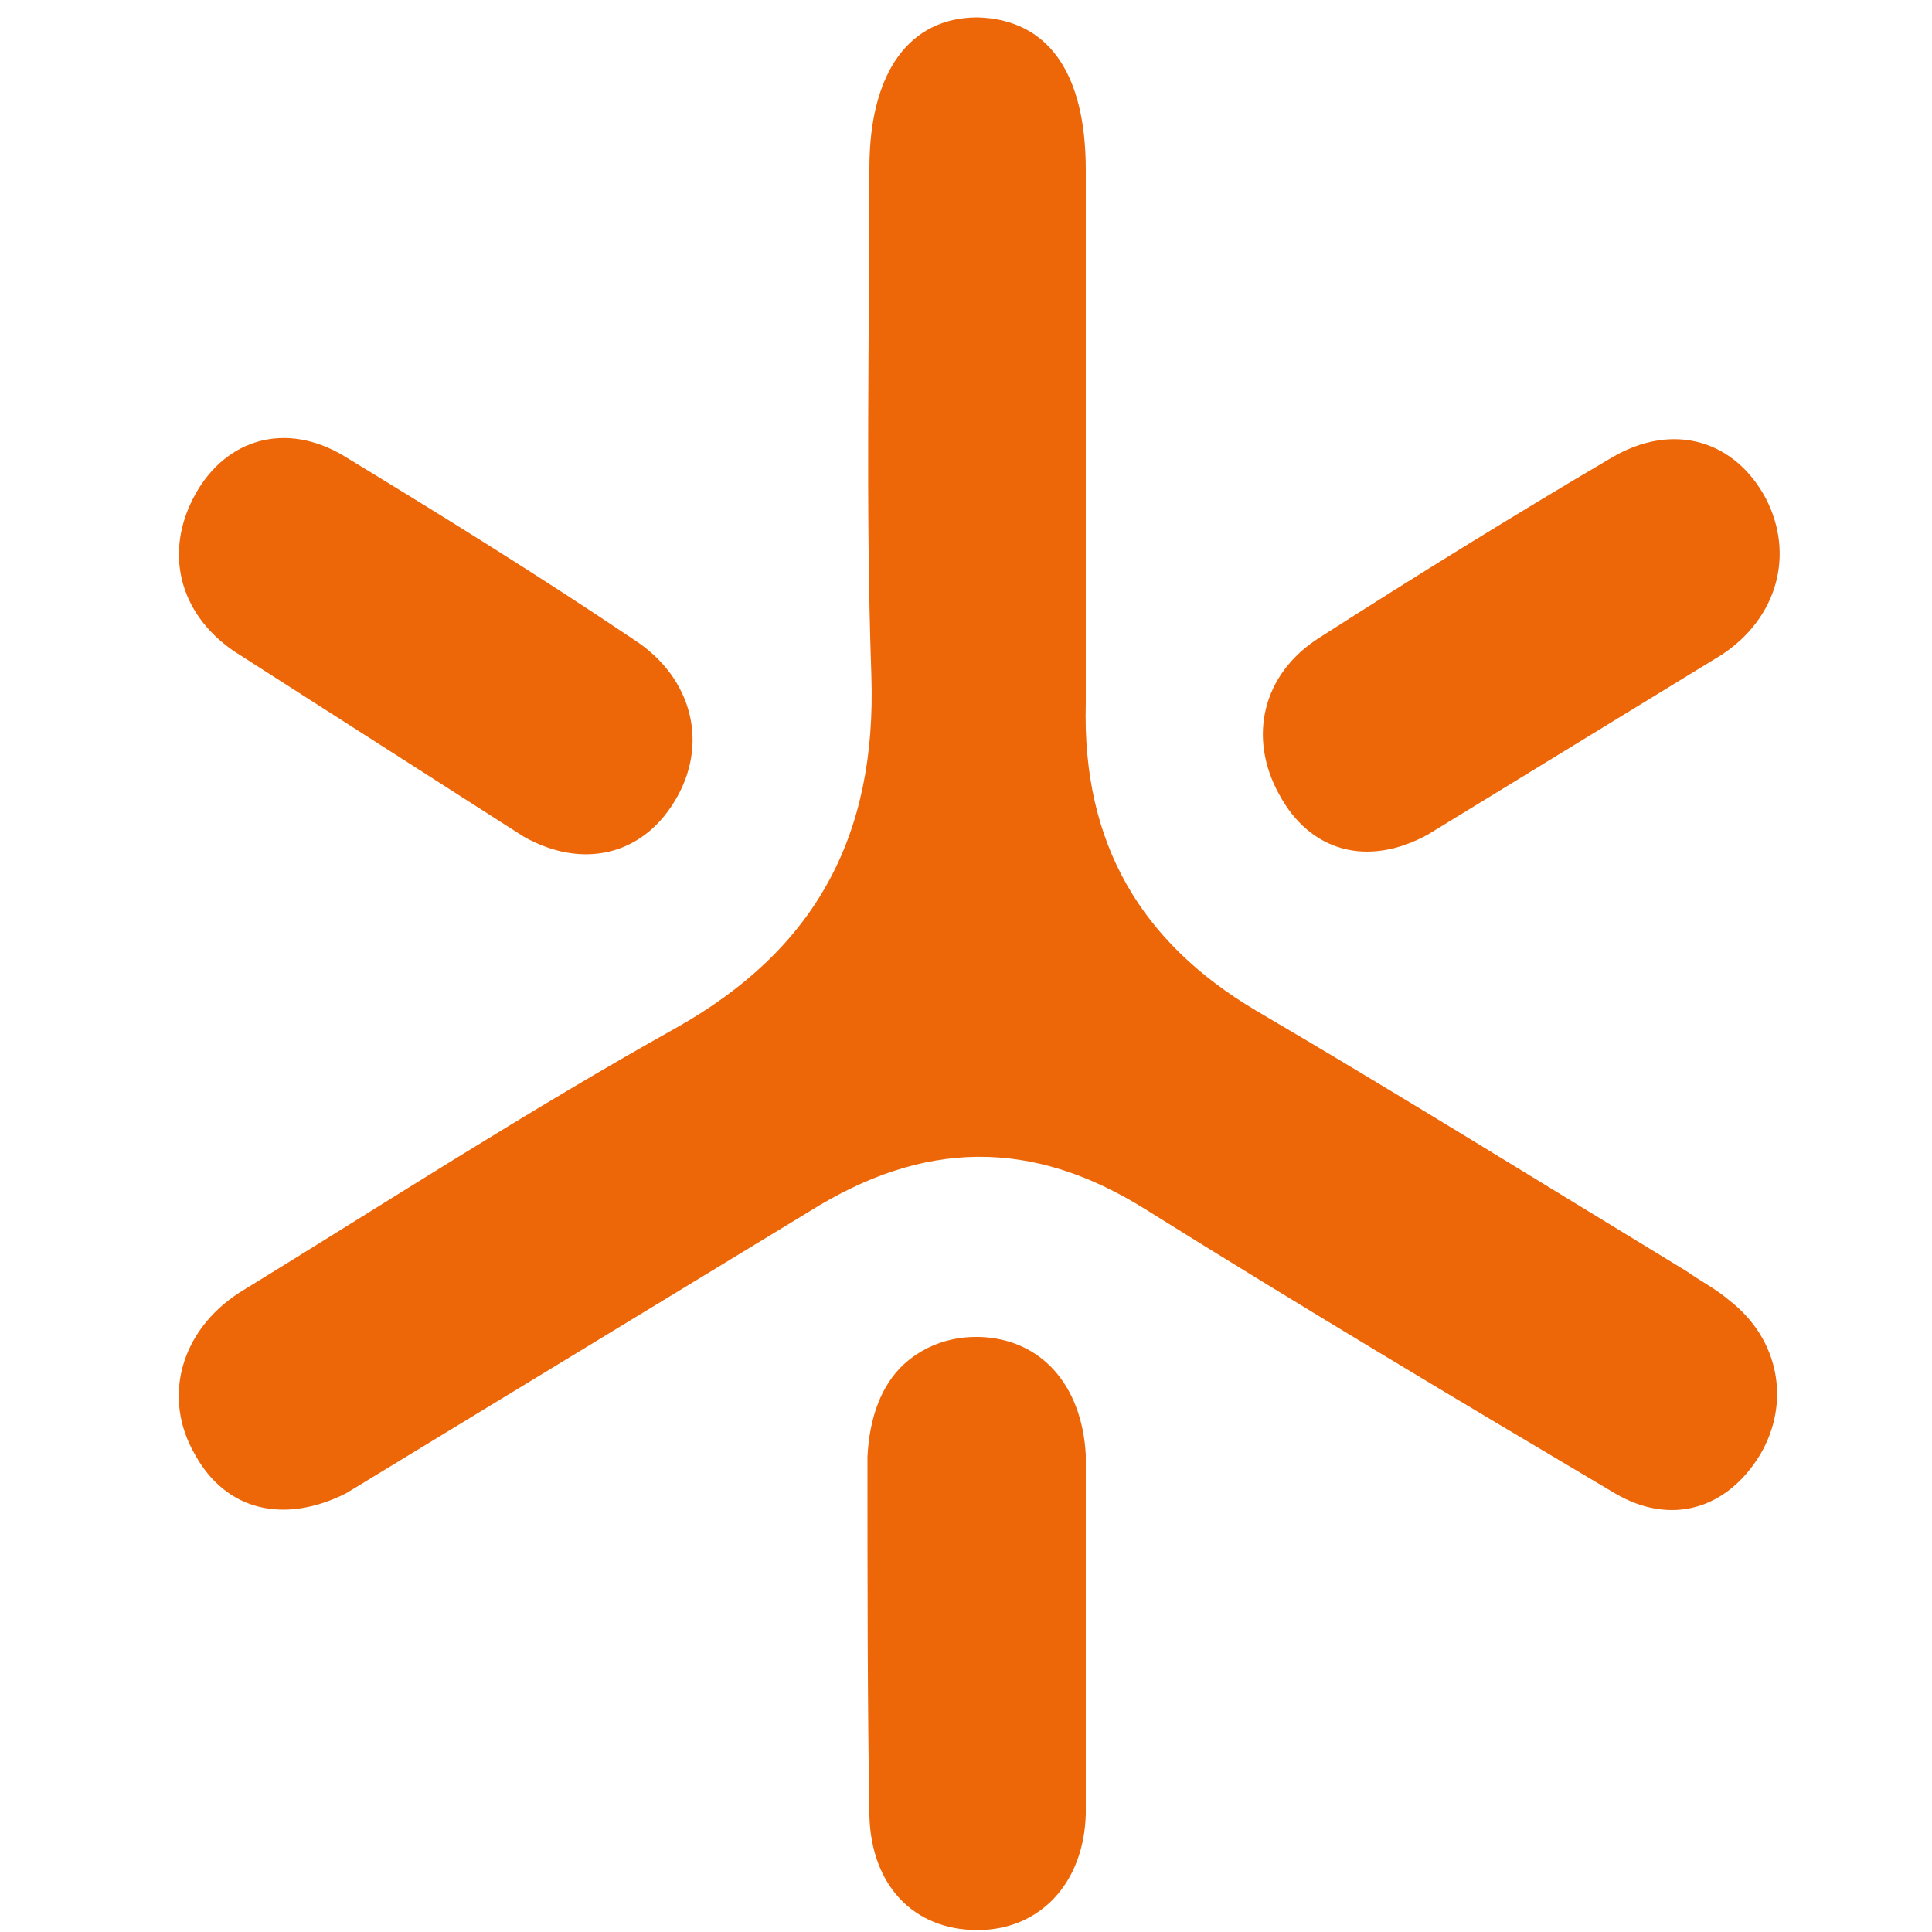
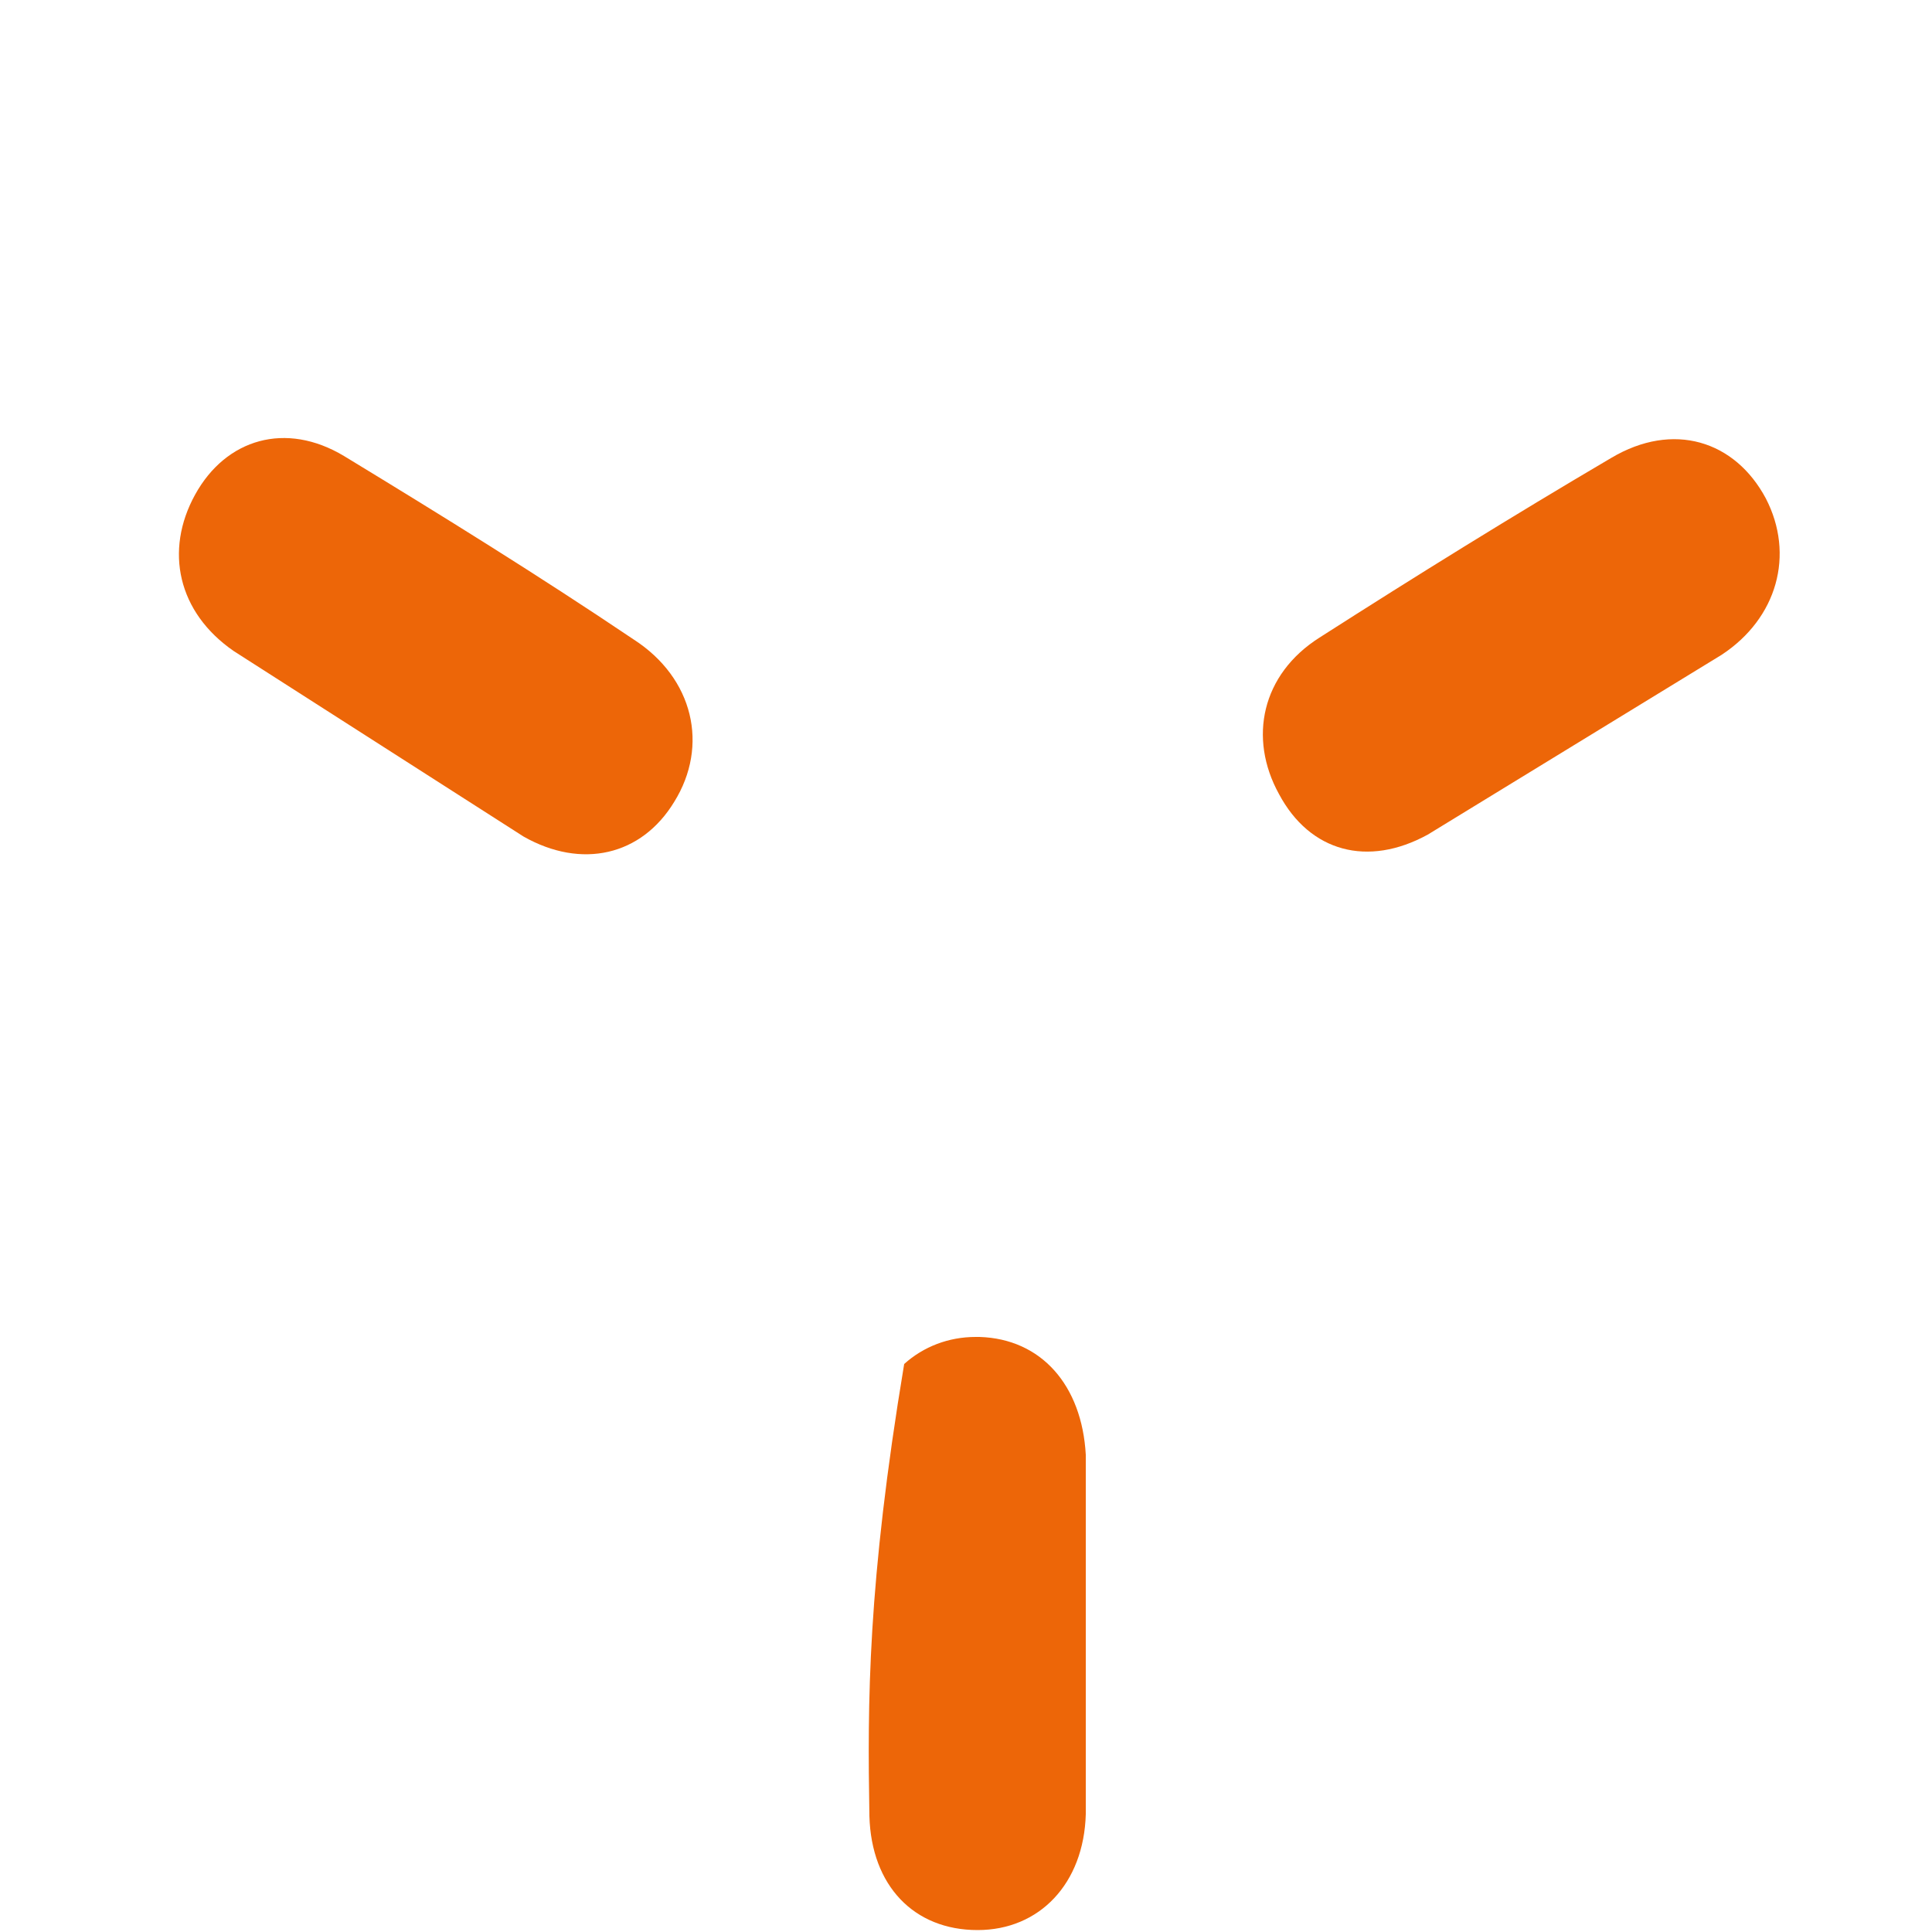
<svg xmlns="http://www.w3.org/2000/svg" version="1.1" id="Laag_1" x="0px" y="0px" viewBox="0 0 100 100" style="enable-background:new 0 0 100 100;" xml:space="preserve">
  <style type="text/css">
	.st0{fill:#ED6608;}
</style>
-   <path class="st0" d="M41.9,62.7c5.9-3.7,11.5-3.8,17.4-0.1c8,5,16.2,9.9,24.3,14.7c2.9,1.7,5.8,0.8,7.5-2c1.6-2.7,1-6-1.6-8  c-0.7-0.6-1.5-1-2.2-1.5c-7.4-4.5-14.8-9.1-22.3-13.5c-5.9-3.5-9-8.6-8.8-15.9l0-27.6c0-5.1-2-7.8-5.6-7.9C47.1,0.9,45,3.7,45,8.7  c0,8.7-0.2,17.5,0.1,26.2c0.3,8.5-3,14.3-10.1,18.3c-7.7,4.3-15.1,9.1-22.6,13.7c-3.1,2-4,5.5-2.3,8.4c1.6,2.9,4.6,3.6,7.8,2  L41.9,62.7z" />
  <path class="st0" d="M73.9,43.2c-3.1,1.7-6.1,0.9-7.7-2.1c-1.6-2.9-0.9-6.2,2.1-8.1c5-3.2,10-6.3,15.1-9.3c3.2-1.9,6.4-0.9,8,2.1  c1.5,2.9,0.6,6.2-2.3,8.1L73.9,43.2z" />
  <path class="st0" d="M12.1,33.7c-2.9-2-3.6-5.2-2-8.1c1.6-2.9,4.7-3.8,7.7-2c5.1,3.1,10.1,6.2,15,9.5c3.1,2,3.9,5.5,2.1,8.4  c-1.7,2.8-4.8,3.5-7.8,1.8L12.1,33.7z" />
-   <path class="st0" d="M50.6,99.9L50.6,99.9c3.2,0,5.5-2.4,5.6-6v-0.1l0-18.5c-0.2-3.6-2.3-6-5.5-6.1c-0.1,0-0.1,0-0.2,0  c-1.4,0-2.7,0.5-3.7,1.4c-1.2,1.1-1.8,2.8-1.9,4.8C44.9,82,44.9,88.1,45,94C45.1,97.6,47.3,99.9,50.6,99.9" />
+   <path class="st0" d="M50.6,99.9L50.6,99.9c3.2,0,5.5-2.4,5.6-6v-0.1l0-18.5c-0.2-3.6-2.3-6-5.5-6.1c-0.1,0-0.1,0-0.2,0  c-1.4,0-2.7,0.5-3.7,1.4C44.9,82,44.9,88.1,45,94C45.1,97.6,47.3,99.9,50.6,99.9" />
</svg>